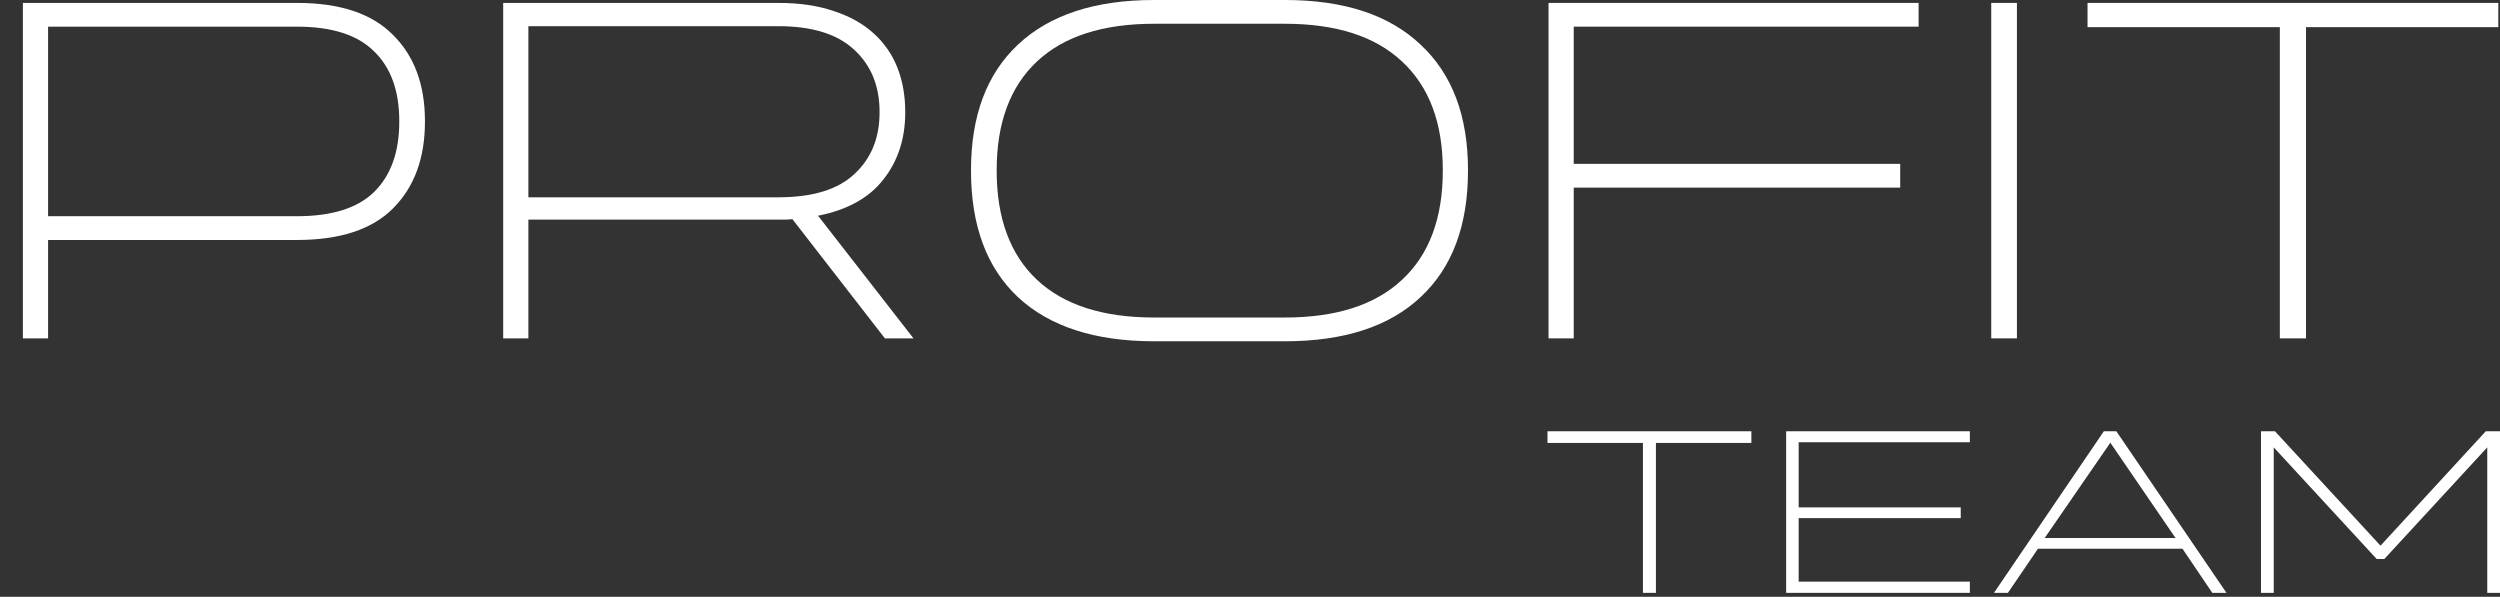
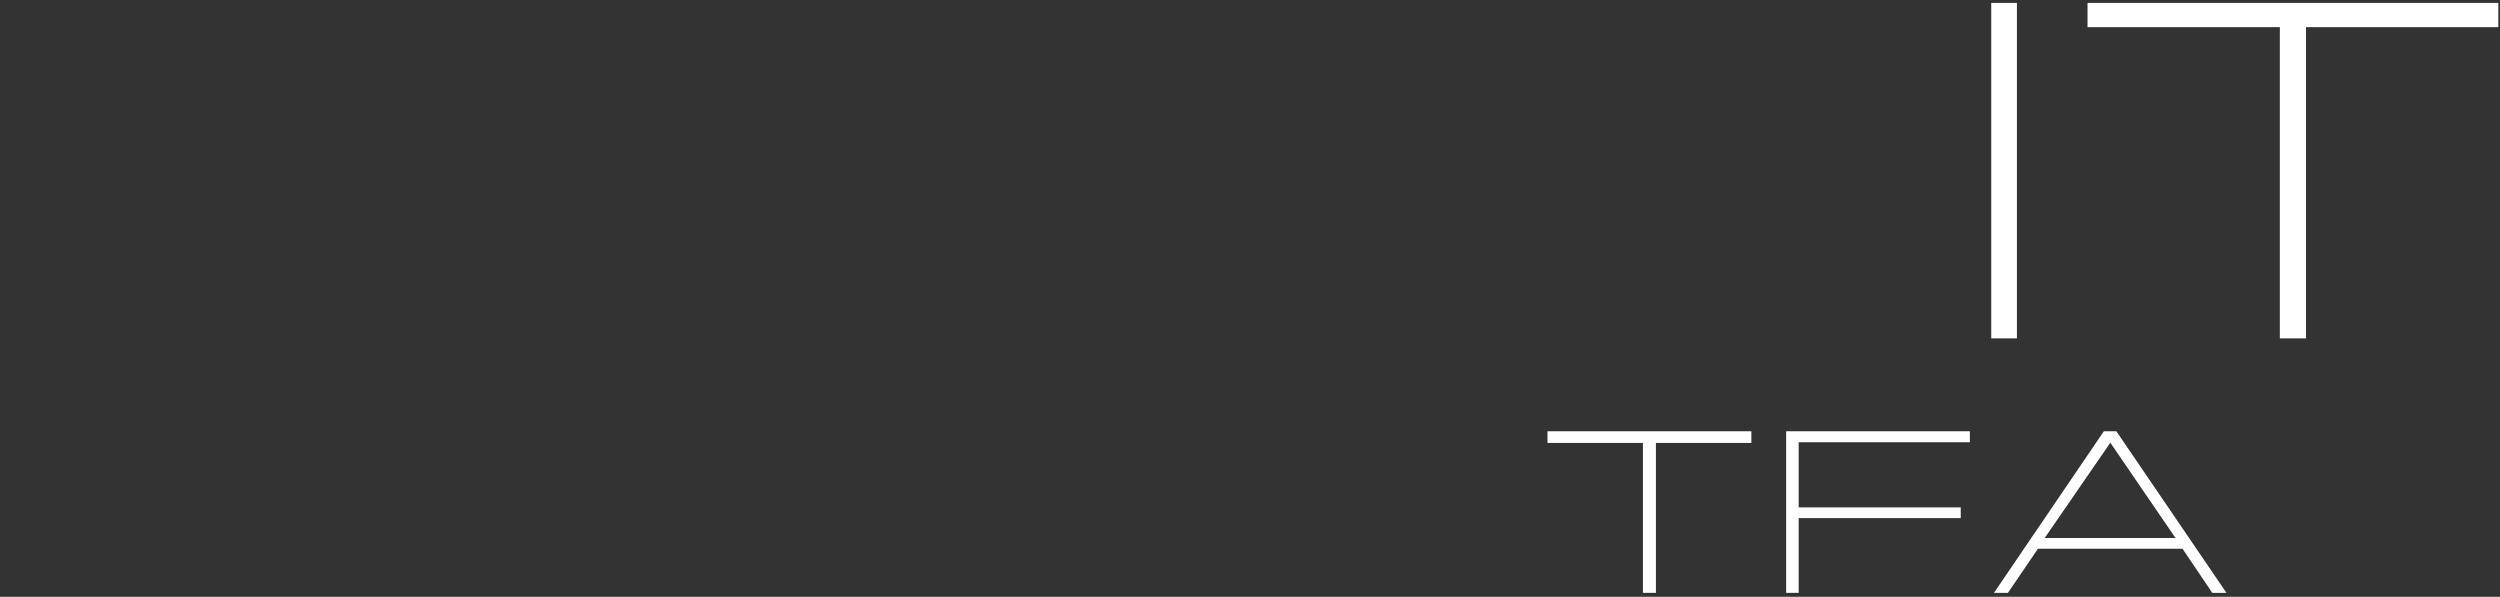
<svg xmlns="http://www.w3.org/2000/svg" width="155" height="37" viewBox="0 0 155 37" fill="none">
  <rect x="0" y="0" width="155" height="37" fill="#333333" stroke="none" />
  <g clip-path="url(#clip0_502_90)">
-     <path d="M18.418 0.181C21.081 0.181 23.063 0.842 24.364 2.164C25.686 3.467 26.347 5.25 26.347 7.514V7.544C26.347 9.808 25.686 11.602 24.364 12.924C23.063 14.226 21.081 14.878 18.418 14.878H2.981V20.979H1.419V0.181H18.418ZM2.981 13.405H18.418C20.58 13.405 22.172 12.904 23.193 11.902C24.234 10.88 24.755 9.428 24.755 7.544V7.514C24.755 5.631 24.234 4.188 23.193 3.186C22.172 2.164 20.58 1.653 18.418 1.653H2.981V13.405Z" fill="white" />
-     <path d="M56.636 20.979H54.864L49.127 13.585C48.987 13.605 48.847 13.615 48.707 13.615C48.567 13.615 48.417 13.615 48.257 13.615H32.76V20.979H31.198V0.181H48.257C49.578 0.181 50.729 0.351 51.71 0.692C52.691 1.012 53.512 1.473 54.173 2.074C54.834 2.675 55.324 3.387 55.645 4.208C55.965 5.03 56.125 5.941 56.125 6.943V6.973C56.125 8.596 55.675 9.979 54.774 11.121C53.893 12.263 52.541 13.014 50.719 13.375L56.636 20.979ZM32.76 12.233H48.257C50.379 12.233 51.95 11.752 52.972 10.79C54.013 9.828 54.533 8.556 54.533 6.973V6.943C54.533 5.34 54.013 4.058 52.972 3.096C51.931 2.114 50.359 1.623 48.257 1.623H32.76V12.233Z" fill="white" />
-     <path d="M79.663 0C83.327 0 86.13 0.922 88.073 2.765C90.035 4.588 91.016 7.183 91.016 10.549V10.579C91.016 13.986 90.035 16.601 88.073 18.424C86.13 20.247 83.327 21.159 79.663 21.159H71.554C67.89 21.159 65.077 20.247 63.115 18.424C61.173 16.601 60.202 13.986 60.202 10.579V10.549C60.202 7.183 61.173 4.588 63.115 2.765C65.077 0.922 67.89 0 71.554 0H79.663ZM79.663 19.686C82.847 19.686 85.269 18.905 86.931 17.342C88.613 15.779 89.454 13.525 89.454 10.579V10.549C89.454 7.624 88.613 5.38 86.931 3.817C85.269 2.254 82.847 1.473 79.663 1.473H71.554C68.371 1.473 65.948 2.254 64.286 3.817C62.625 5.38 61.794 7.624 61.794 10.549V10.579C61.794 13.525 62.625 15.779 64.286 17.342C65.948 18.905 68.371 19.686 71.554 19.686H79.663Z" fill="white" />
-     <path d="M96.009 0.181H118.954V1.653H97.571V10.159H117.813V11.632H97.571V20.979H96.009V0.181Z" fill="white" />
    <path d="M123.457 20.979V0.181H125.049V20.979H123.457Z" fill="white" />
    <path d="M154.895 0.181V1.683H142.972V20.979H141.35V1.683H129.427V0.181H154.895Z" fill="white" />
    <path d="M108.585 26.738V27.462H102.667V36.757H101.862V27.462H95.944V26.738H108.585Z" fill="white" />
-     <path d="M122.131 26.738V27.419H111.517V31.458H121.565V32.124H111.517V36.062H122.131V36.757H110.742V26.738H122.131Z" fill="white" />
+     <path d="M122.131 26.738V27.419H111.517V31.458H121.565V32.124H111.517V36.062V36.757H110.742V26.738H122.131Z" fill="white" />
    <path d="M123.626 36.757L130.439 26.738H131.214L138.041 36.757H137.162L135.313 34.02H126.354L124.491 36.757H123.626ZM134.881 33.354L130.841 27.448L126.772 33.354H134.881Z" fill="white" />
-     <path d="M140.182 36.757V26.738H141.047L147.592 33.832L154.12 26.738H155V36.757H154.21V27.737L147.829 34.657H147.353L140.972 27.737V36.757H140.182Z" fill="white" />
  </g>
  <defs>
    <clipPath id="clip0_502_90">
      <rect width="155" height="37" fill="white" />
    </clipPath>
  </defs>
</svg>